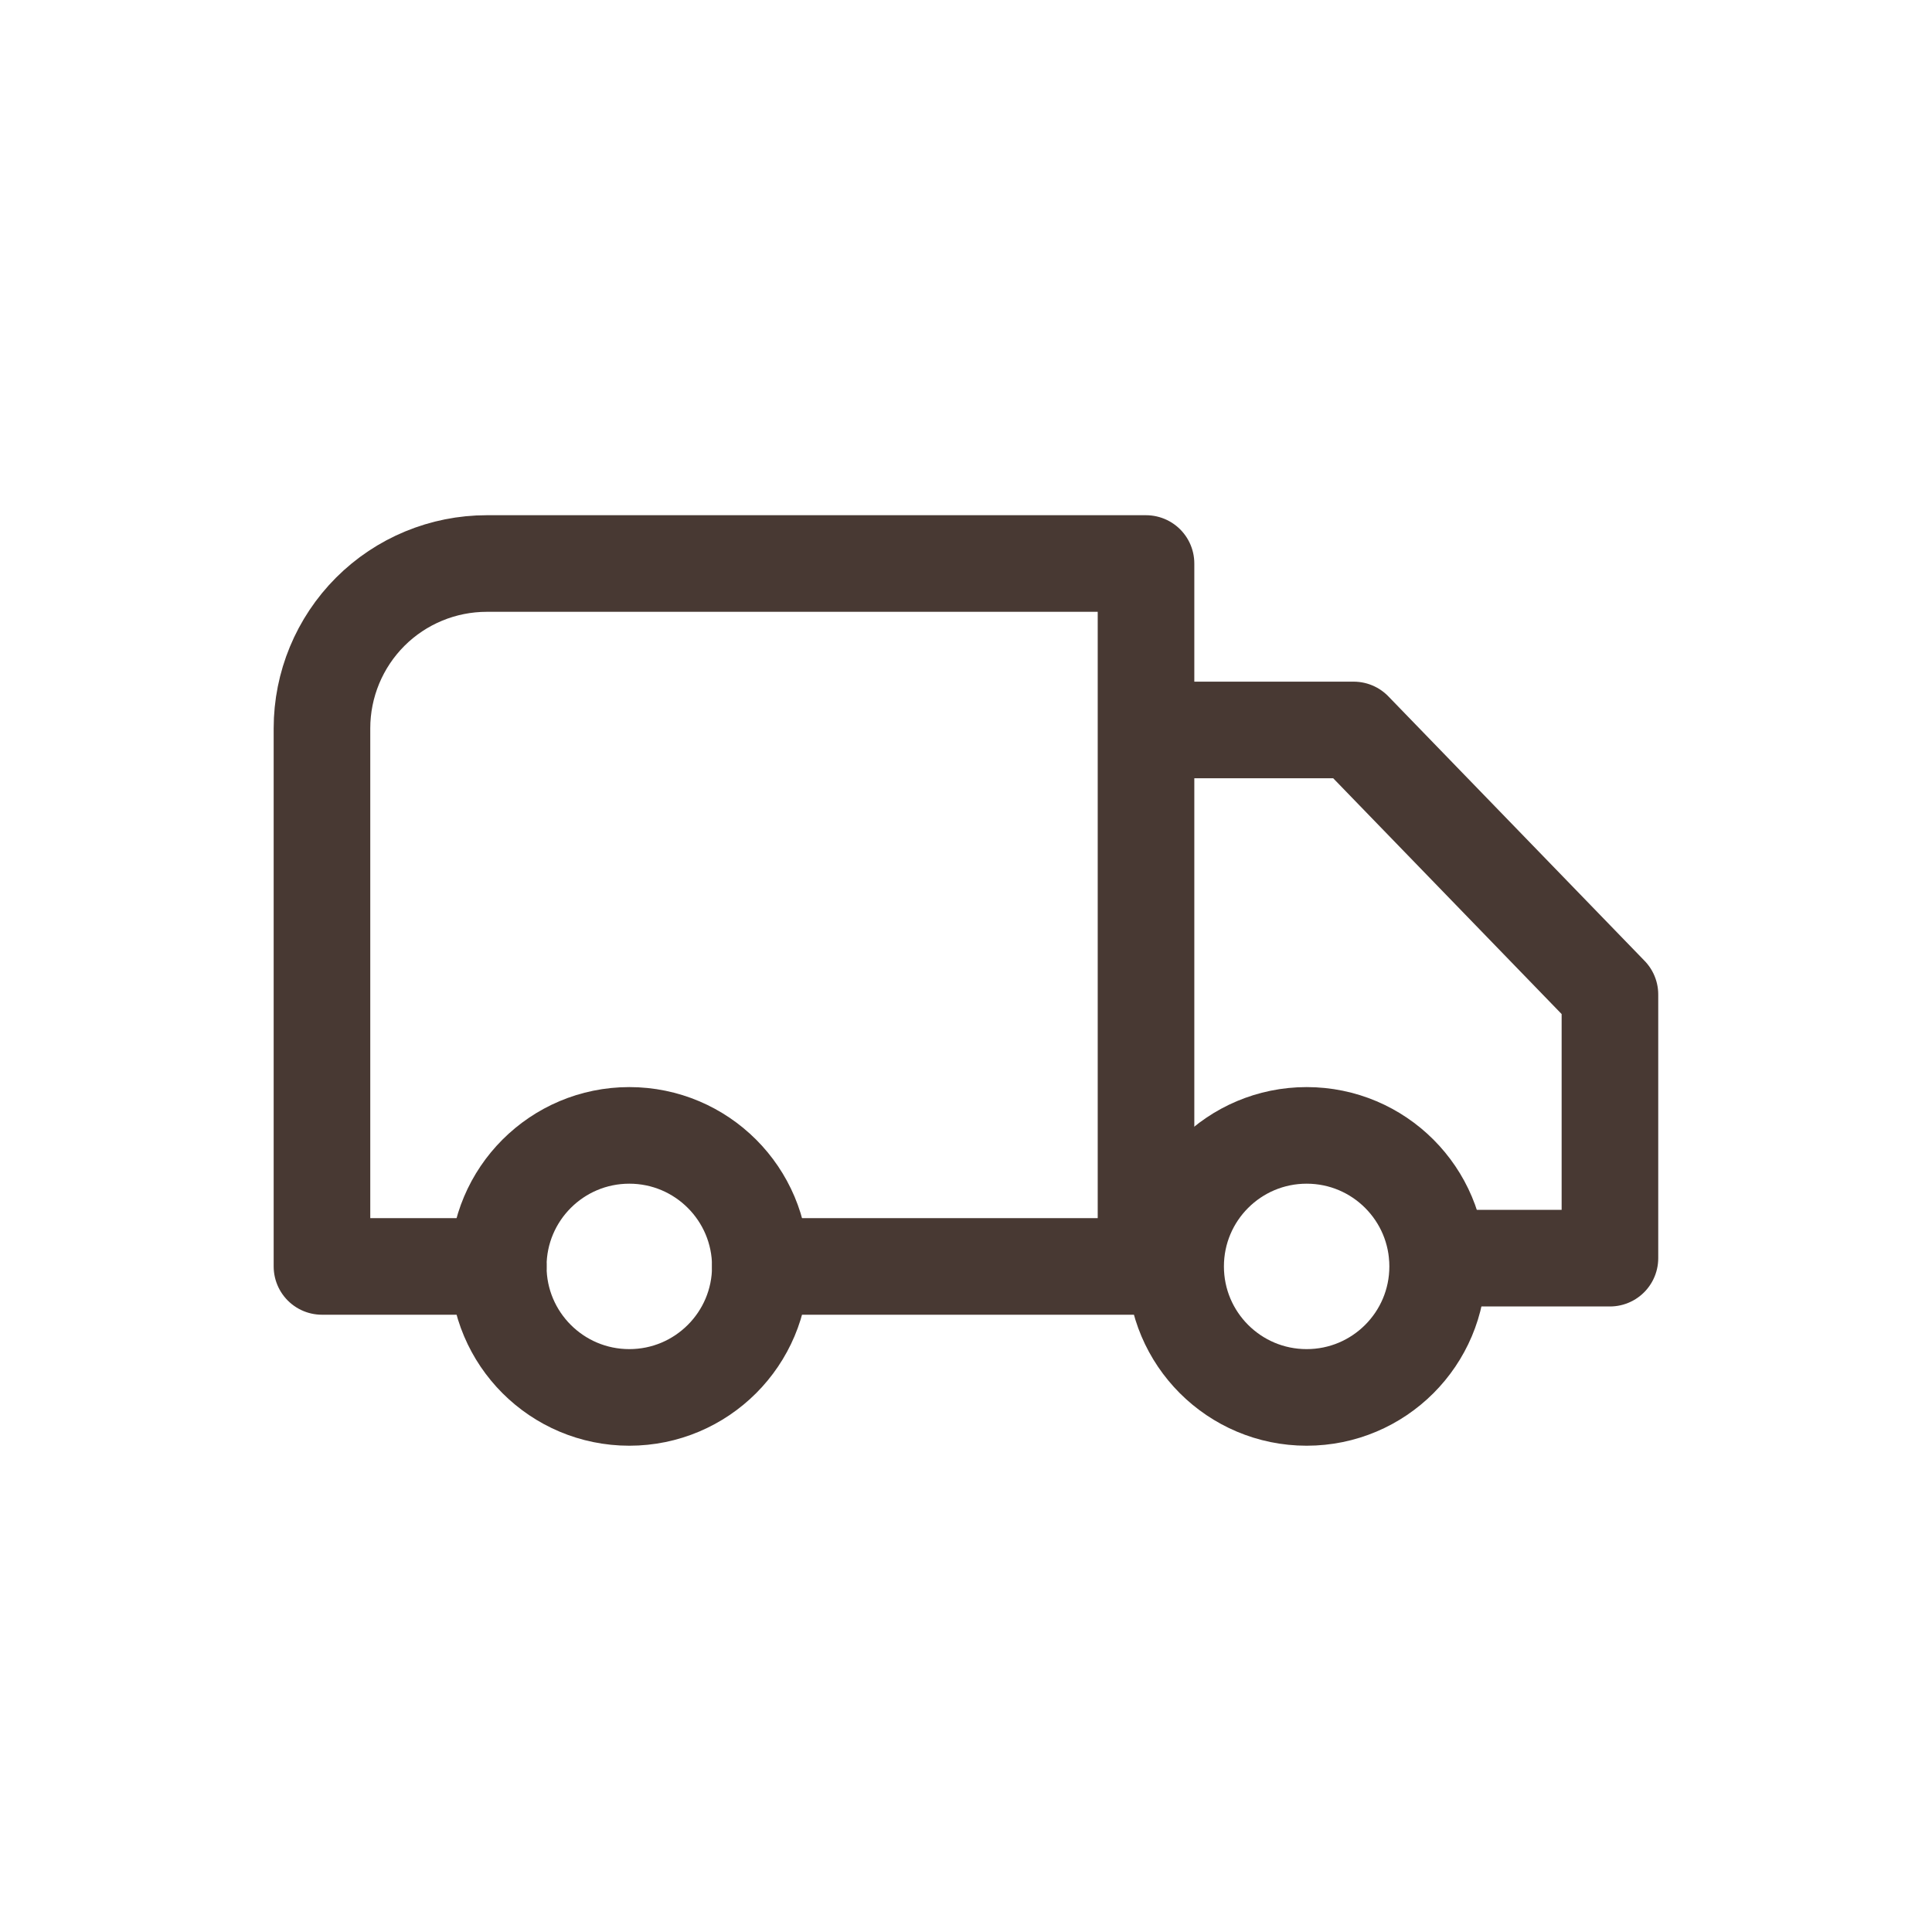
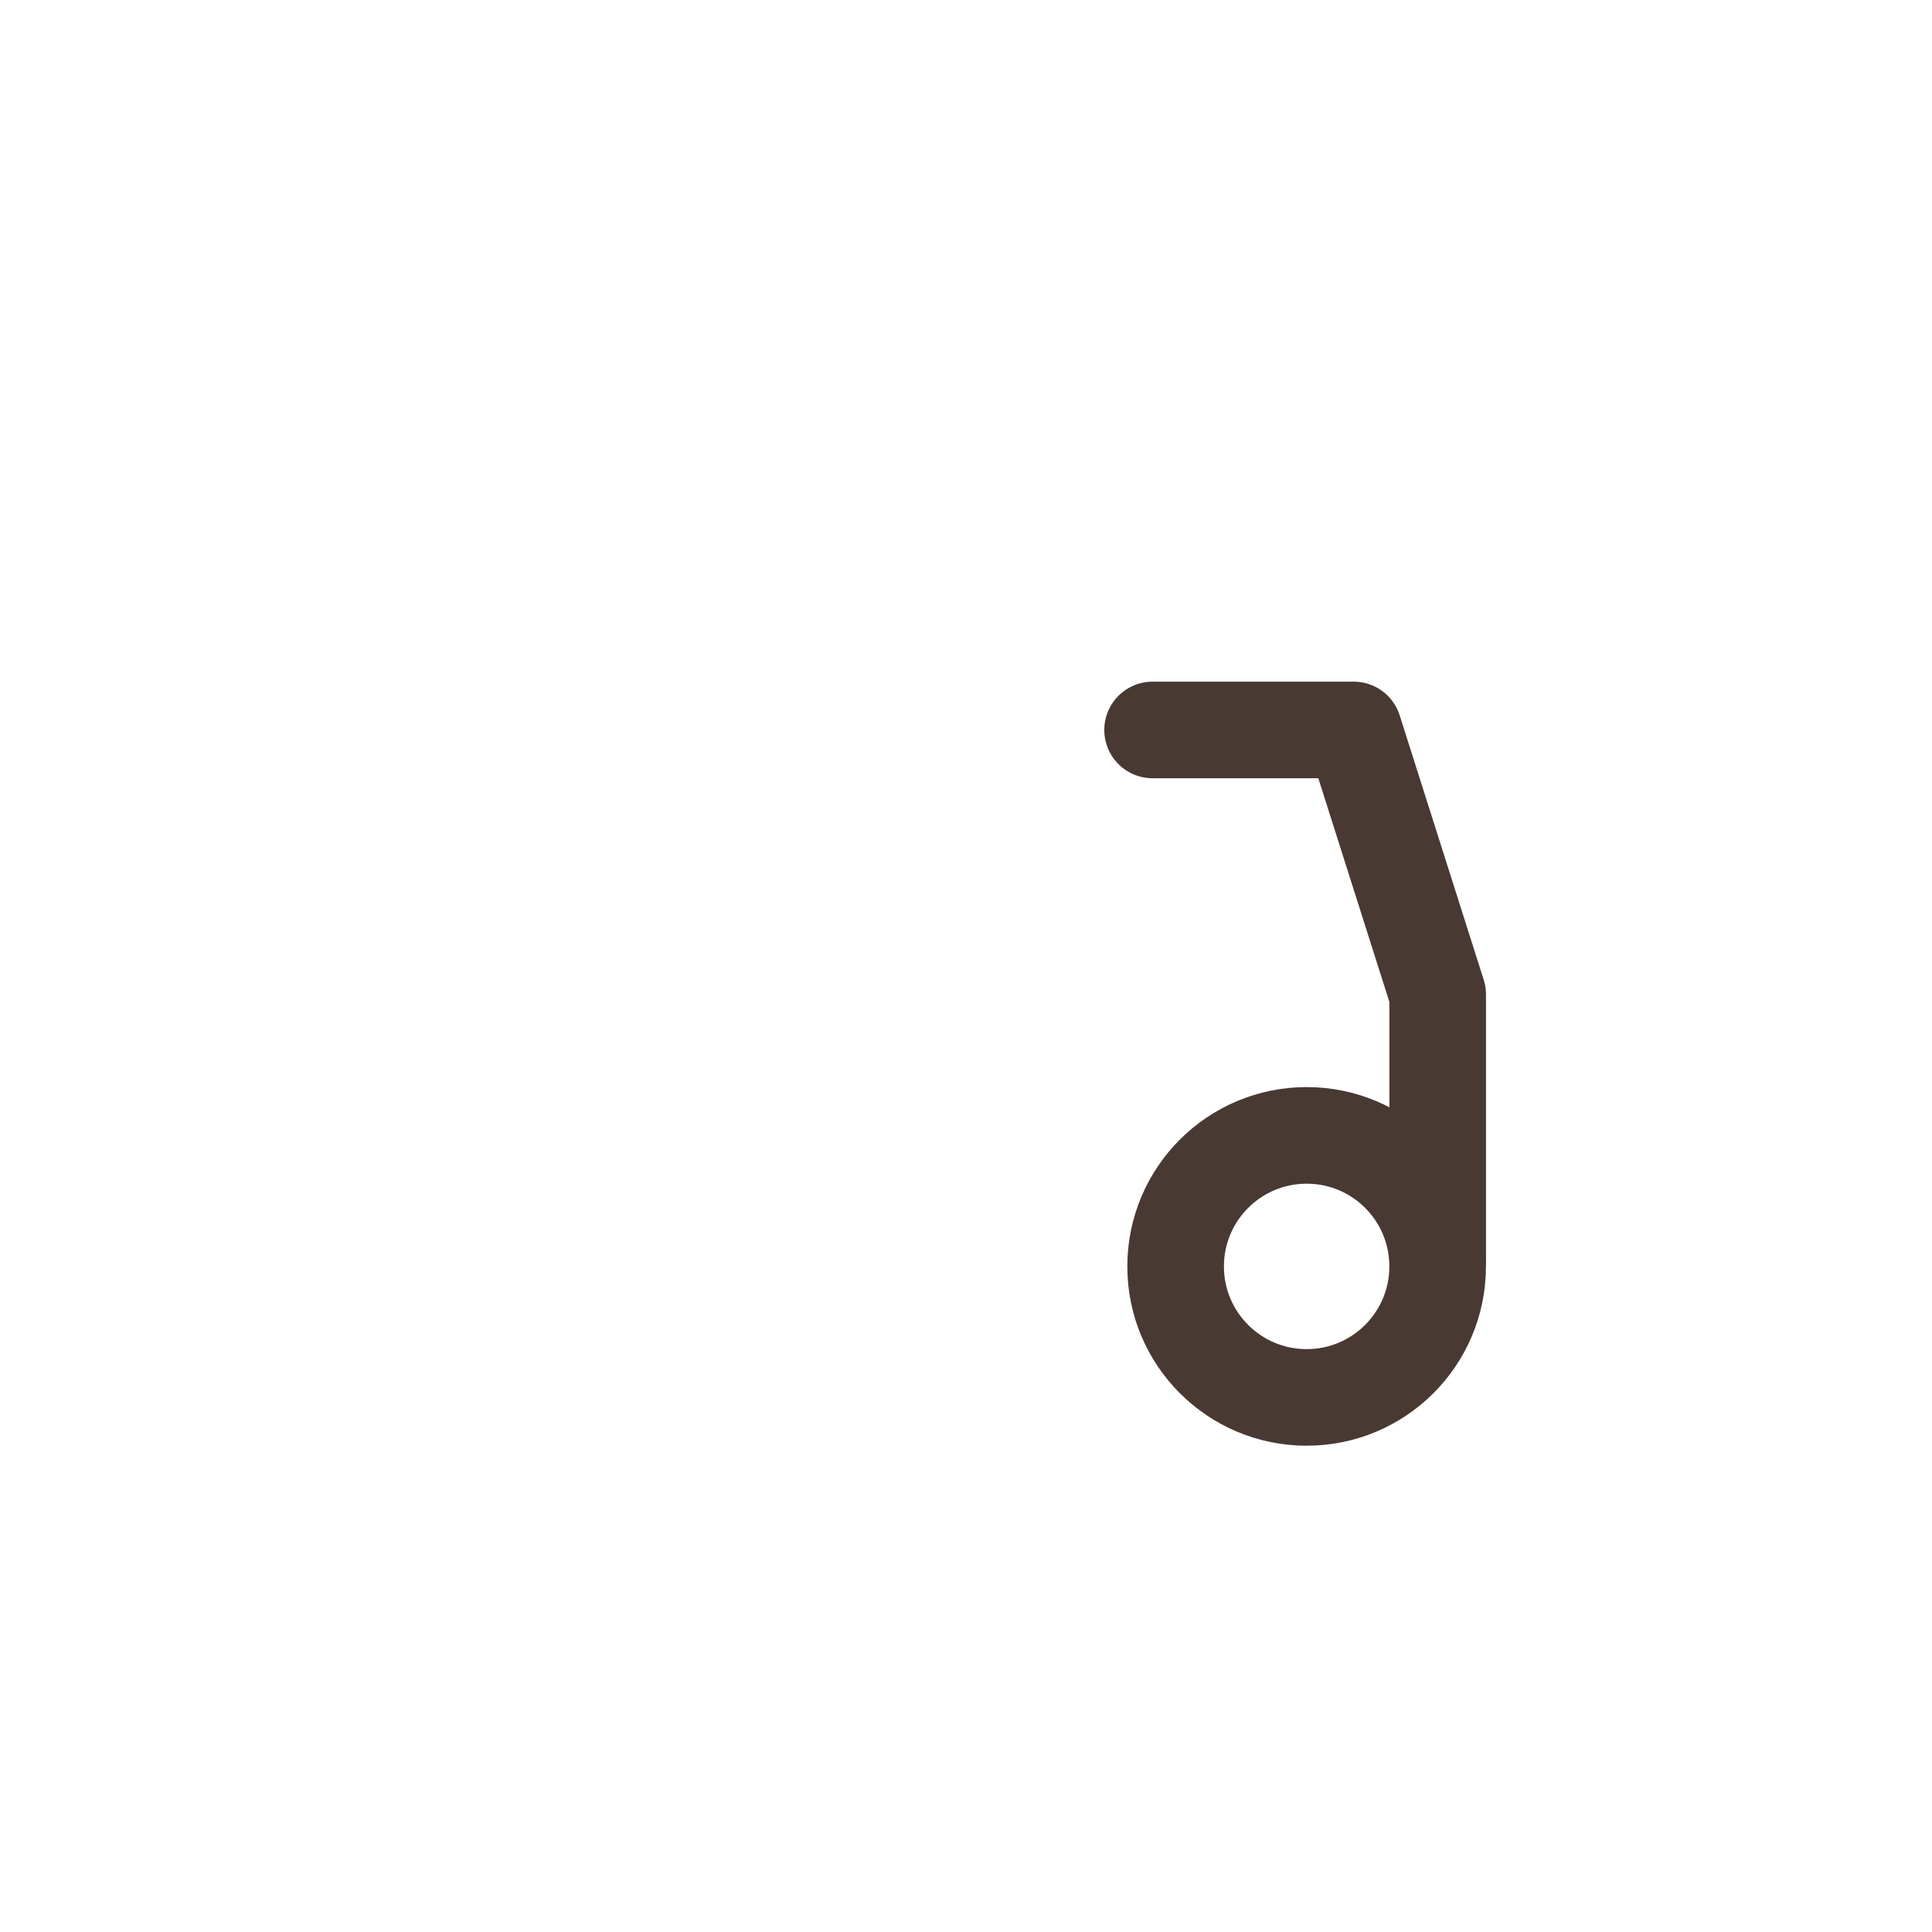
<svg xmlns="http://www.w3.org/2000/svg" width="40" height="40" viewBox="0 0 40 40" fill="none">
-   <path d="M10.317 26.22H6.666V15.079C6.666 14.174 7.026 13.306 7.665 12.666C8.305 12.026 9.173 11.667 10.078 11.667H23.727V26.22H15.742" stroke="#483933" stroke-width="2" stroke-linecap="round" stroke-linejoin="round" />
-   <path d="M29.766 26.049H33.332V20.59L28.026 15.113H23.863" stroke="#483933" stroke-width="2" stroke-linecap="round" stroke-linejoin="round" />
-   <path d="M13.029 28.932C14.527 28.932 15.742 27.718 15.742 26.22C15.742 24.721 14.527 23.507 13.029 23.507C11.531 23.507 10.316 24.721 10.316 26.22C10.316 27.718 11.531 28.932 13.029 28.932Z" stroke="#483933" stroke-width="2" stroke-linecap="round" stroke-linejoin="round" />
+   <path d="M29.766 26.049V20.59L28.026 15.113H23.863" stroke="#483933" stroke-width="2" stroke-linecap="round" stroke-linejoin="round" />
  <path d="M27.053 28.932C28.551 28.932 29.765 27.718 29.765 26.22C29.765 24.721 28.551 23.507 27.053 23.507C25.554 23.507 24.34 24.721 24.34 26.22C24.34 27.718 25.554 28.932 27.053 28.932Z" stroke="#483933" stroke-width="2" stroke-linecap="round" stroke-linejoin="round" />
</svg>